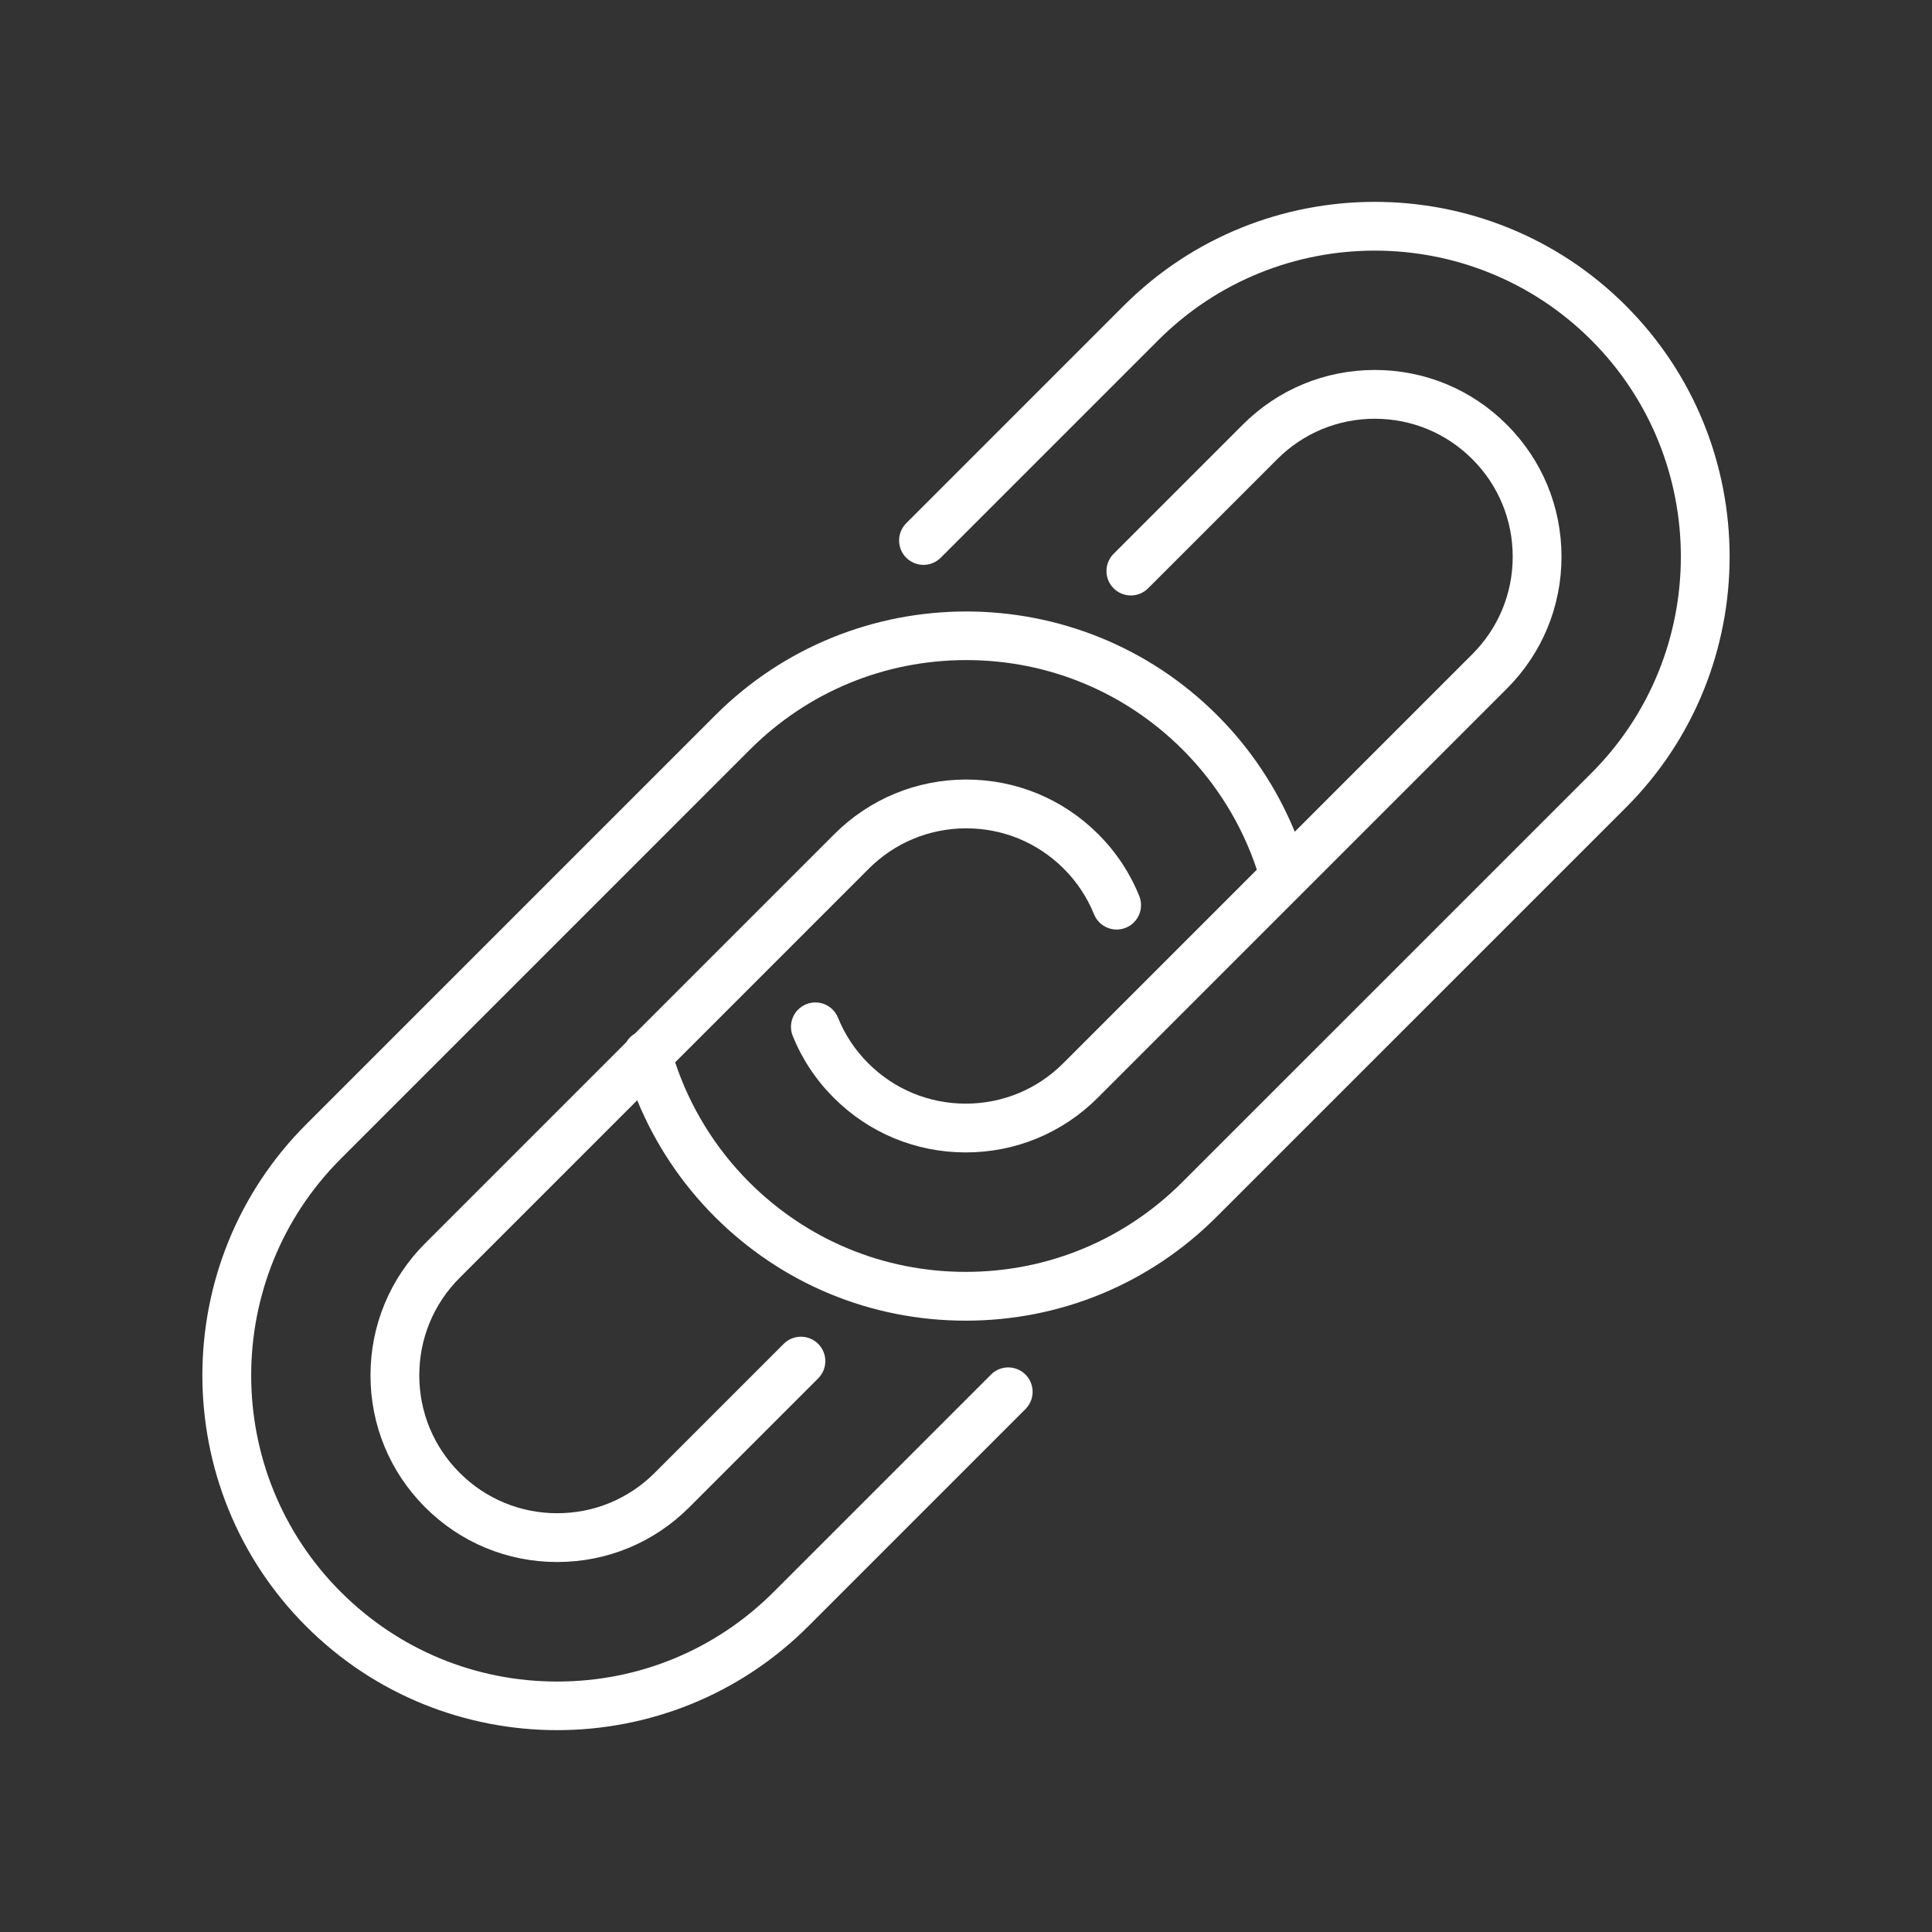
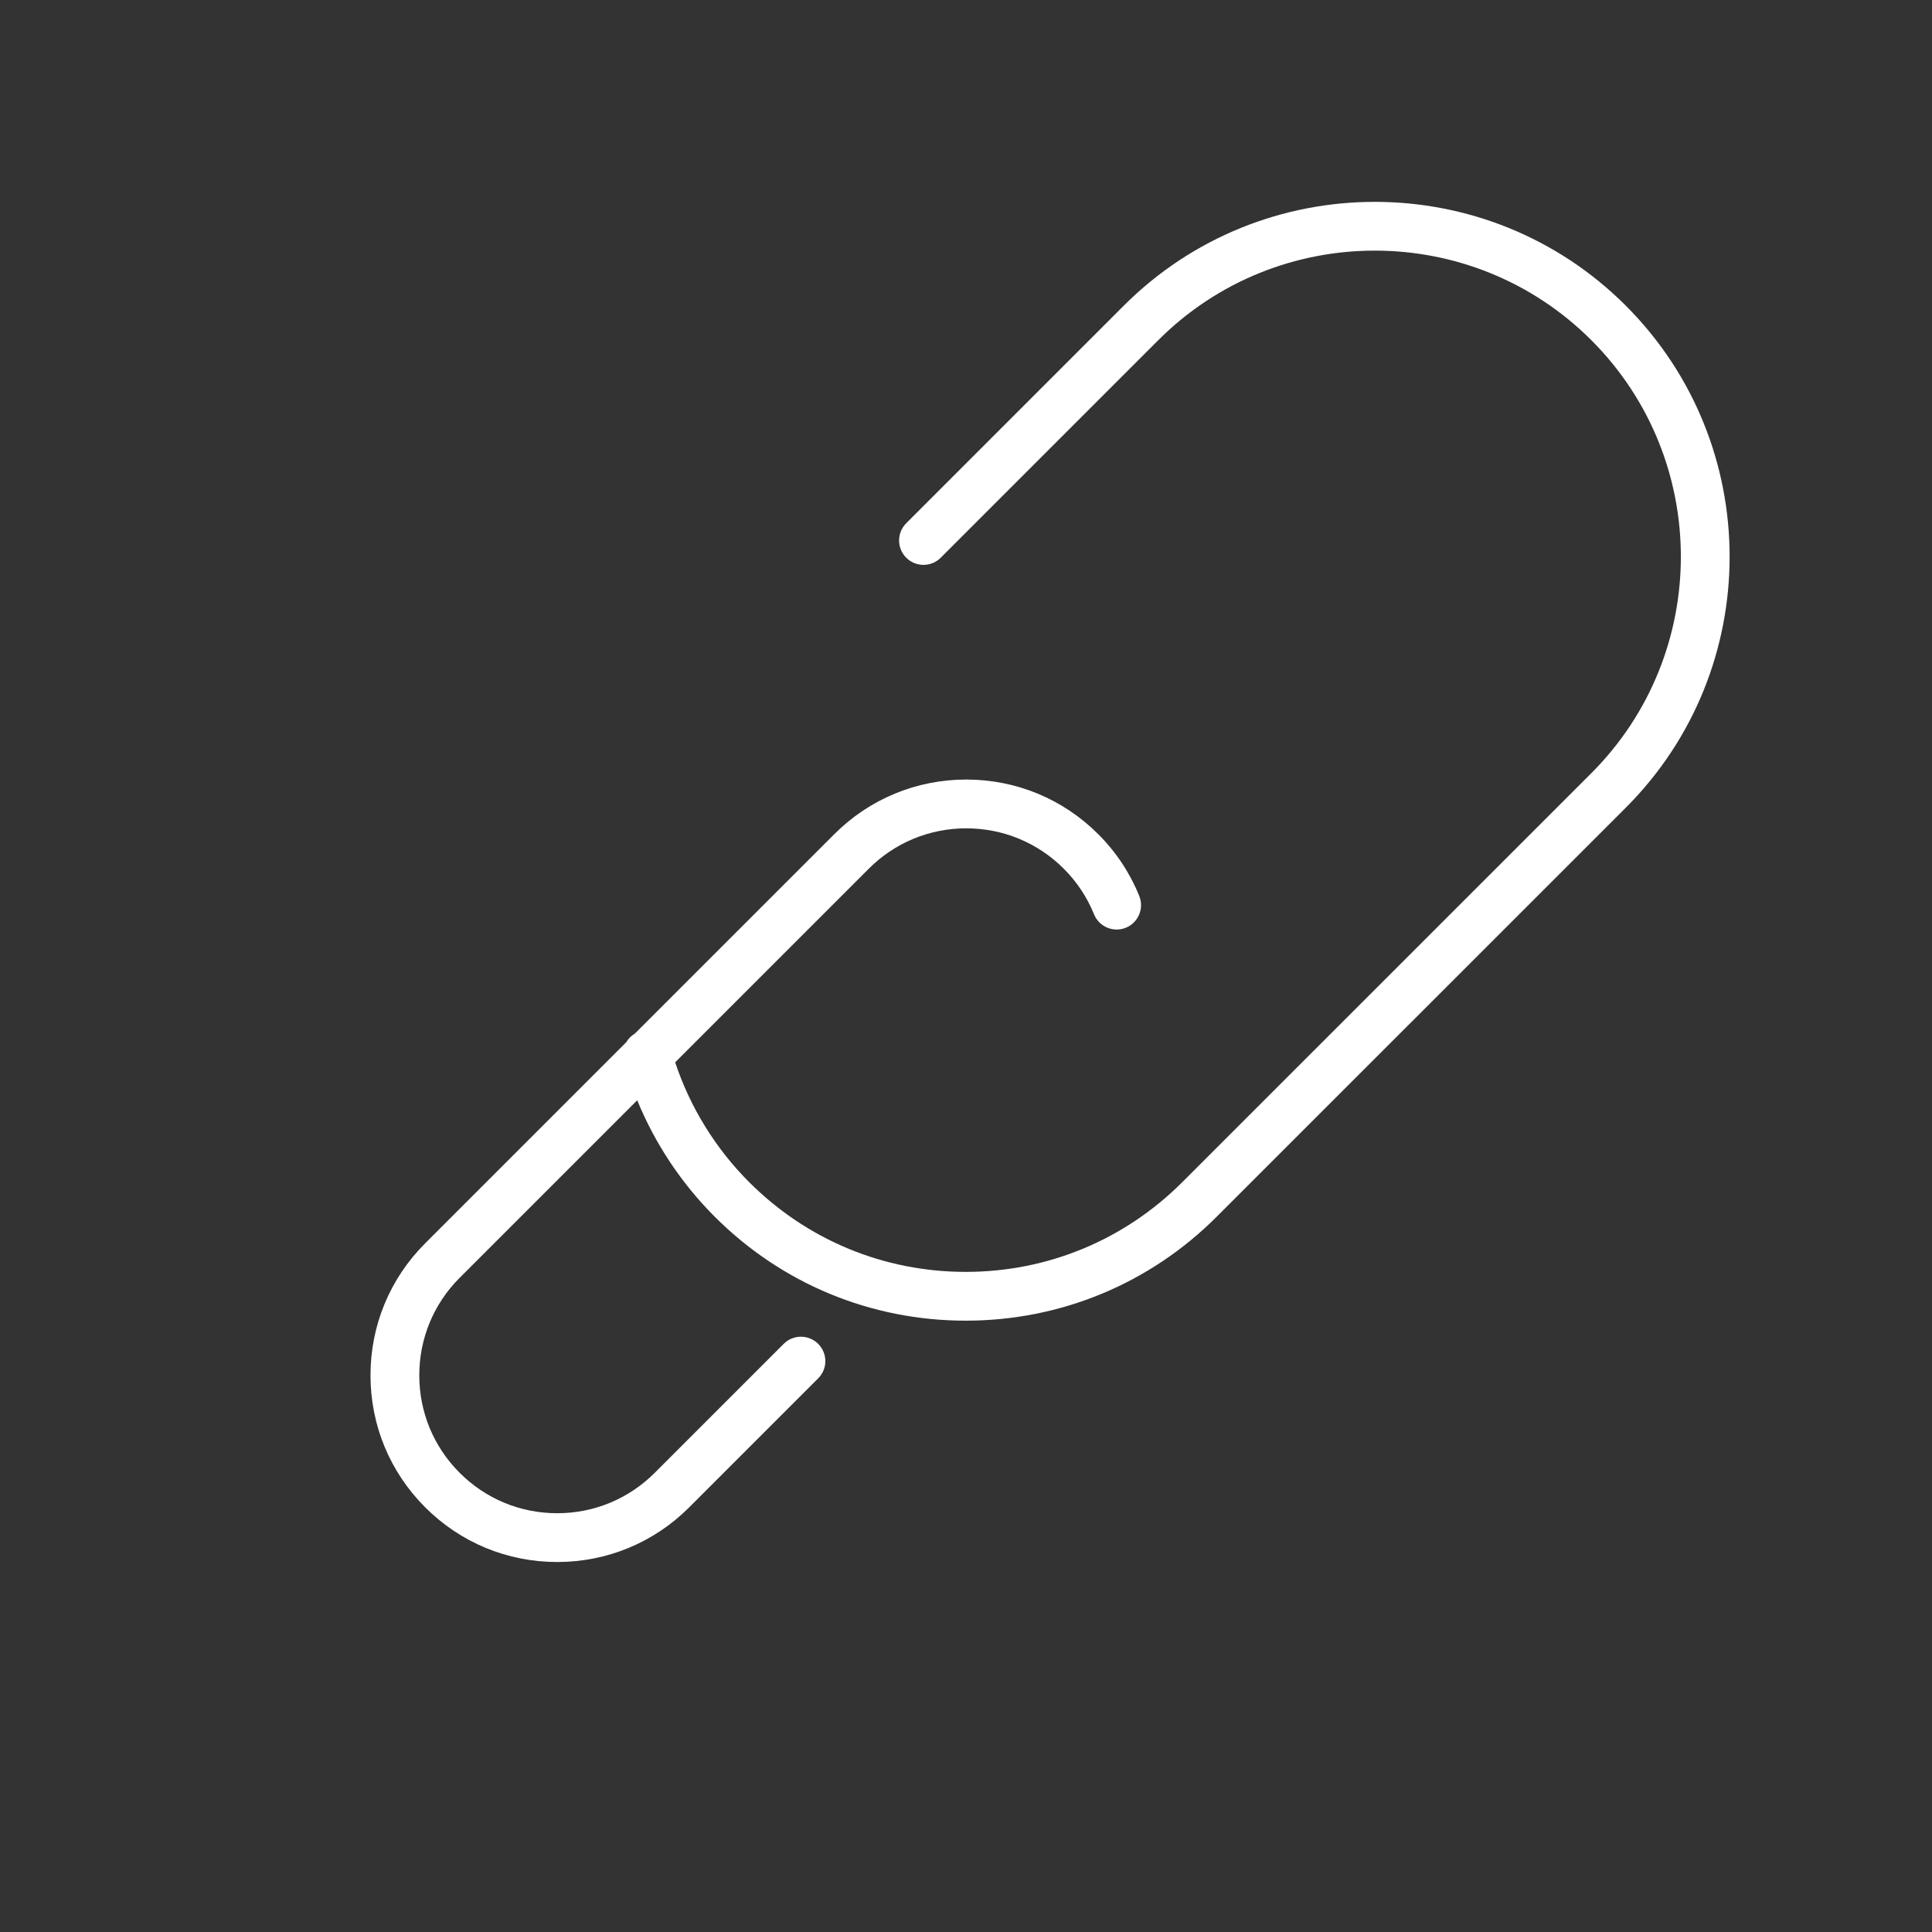
<svg xmlns="http://www.w3.org/2000/svg" xml:space="preserve" width="6.667in" height="6.667in" version="1.1" style="shape-rendering:geometricPrecision; text-rendering:geometricPrecision; image-rendering:optimizeQuality; fill-rule:evenodd; clip-rule:evenodd" viewBox="0 0 6666.66 6666.66">
  <rect x="0" y="0" width="6666.66" height="6666.66" fill="#333333" stroke="none" />
  <defs>
    <style type="text/css">
   
    .fil0 {fill:white}
   
  </style>
  </defs>
  <g id="Layer_x0020_1">
    <g id="_1330304409344">
      <g id="layer1">
        <g id="g8090">
-           <path id="path8092" class="fil0" d="M3419.69 4743.19l-749.8 749.8c-199.56,199.56 -464.87,309.45 -747.09,309.45 -282.21,0 -547.54,-109.89 -747.09,-309.45 -411.95,-411.99 -411.95,-1082.22 0,-1494.22l1411.51 -1411.61c199.56,-199.56 464.87,-309.45 747.08,-309.45 282.21,0 547.53,109.89 747.09,309.45 116.41,116.41 204.06,258.65 255.57,413.69l-668.03 668.03c-89.89,89.89 -209.4,139.39 -336.51,139.39 -127.11,0 -246.63,-49.5 -336.52,-139.39 -45.34,-45.35 -80.43,-98.24 -104.32,-157.24 -17.44,-43.09 -66.51,-63.88 -109.6,-46.44 -43.09,17.44 -63.88,66.52 -46.44,109.6 32.4,80.03 79.95,151.73 141.33,213.11 121.69,121.68 283.48,188.69 455.56,188.69 172.08,0 333.87,-67.01 455.55,-188.69l1411.51 -1411.5c121.69,-121.68 188.7,-283.47 188.7,-455.55 0,-172.08 -67.01,-333.87 -188.7,-455.55 -121.68,-121.68 -283.46,-188.69 -455.55,-188.69 -172.08,0 -333.87,67.01 -455.55,188.69l-445.7 445.7c-32.87,32.87 -32.87,86.17 0,119.03 32.87,32.87 86.17,32.87 119.03,0l445.7 -445.7c89.89,-89.89 209.4,-139.39 336.51,-139.39 127.11,0 246.63,49.5 336.51,139.38 89.89,89.89 139.39,209.4 139.39,336.52 0,127.12 -49.5,246.62 -139.39,336.52l-612.65 612.65c-61.34,-149.54 -152.22,-286.63 -267.42,-401.83 -477.58,-477.59 -1254.72,-477.59 -1732.25,0l-1411.62 1411.5c-477.58,477.58 -477.58,1254.61 0,1732.26 238.79,238.79 552.46,358.19 866.12,358.19 313.67,0 627.34,-119.39 866.13,-358.19l749.8 -749.8c32.87,-32.87 32.87,-86.17 0,-119.03 -32.87,-32.88 -86.17,-32.88 -119.04,-0.01l0.19 0.11z" />
          <path id="path8094" class="fil0" d="M5610.07 1054.74c-477.58,-477.59 -1254.72,-477.58 -1732.26,0l-750.7 750.74c-32.87,32.87 -32.87,86.17 0,119.03 32.87,32.87 86.17,32.87 119.03,0l750.74 -750.74c411.96,-411.95 1082.24,-411.95 1494.22,0 411.95,411.95 411.95,1082.22 0,1494.22l-1411.62 1411.39c-199.56,199.56 -464.87,309.45 -747.09,309.45 -282.21,0 -547.53,-109.89 -747.08,-309.45 -116.44,-116.44 -204.04,-258.64 -255.57,-413.69l668.02 -668.02c89.89,-89.89 209.4,-139.39 336.5,-139.39 127.11,0 246.62,49.5 336.52,139.39 45.35,45.34 80.44,98.23 104.33,157.23 17.44,43.09 66.53,63.87 109.6,46.44 43.09,-17.44 63.88,-66.52 46.44,-109.6 -32.4,-80.03 -79.95,-151.73 -141.34,-213.11 -121.69,-121.68 -283.47,-188.69 -455.55,-188.69 -172.08,0 -333.87,67.01 -455.55,188.69l-688.08 688.07c-12.38,7.32 -22.47,17.54 -29.56,29.56l-693.91 693.91c-121.69,121.68 -188.7,283.47 -188.7,455.55 0,172.08 67.01,333.87 188.7,455.55 121.68,121.68 283.46,188.69 455.54,188.69 172.08,0 333.87,-67.01 455.55,-188.69l445.04 -445.04c32.87,-32.87 32.87,-86.17 0,-119.03 -32.87,-32.87 -86.17,-32.87 -119.03,0l-445.04 445.04c-89.89,89.89 -209.4,139.39 -336.52,139.39 -127.12,0 -246.62,-49.5 -336.51,-139.38 -89.89,-89.89 -139.39,-209.4 -139.39,-336.52 0,-127.12 49.5,-246.62 139.39,-336.52l612.64 -612.64c61.34,149.54 152.19,286.6 267.42,401.83 231.35,231.35 538.95,358.76 866.11,358.76 327.18,0 634.78,-127.41 866.12,-358.76l1411.62 -1411.39c477.65,-477.54 477.65,-1254.61 0,-1732.15l-0.05 -0.15z" />
        </g>
      </g>
    </g>
  </g>
</svg>